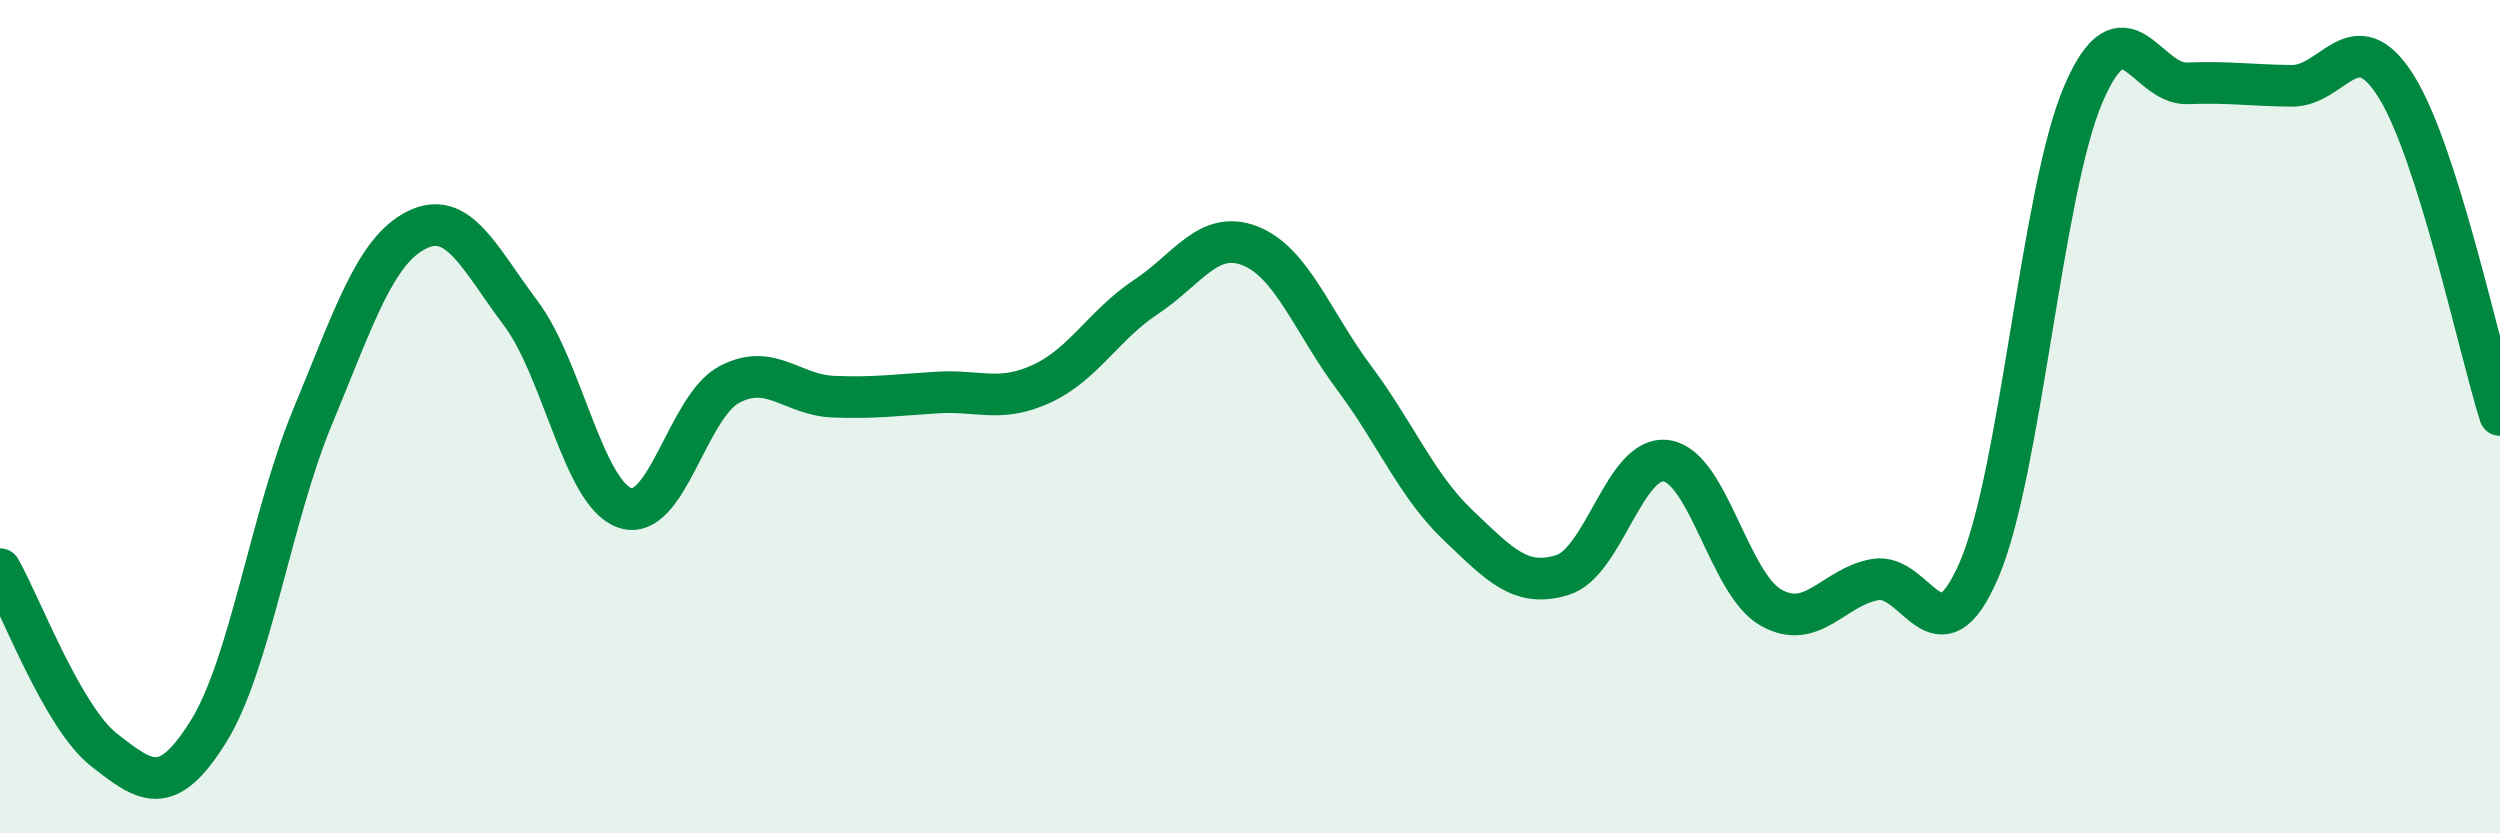
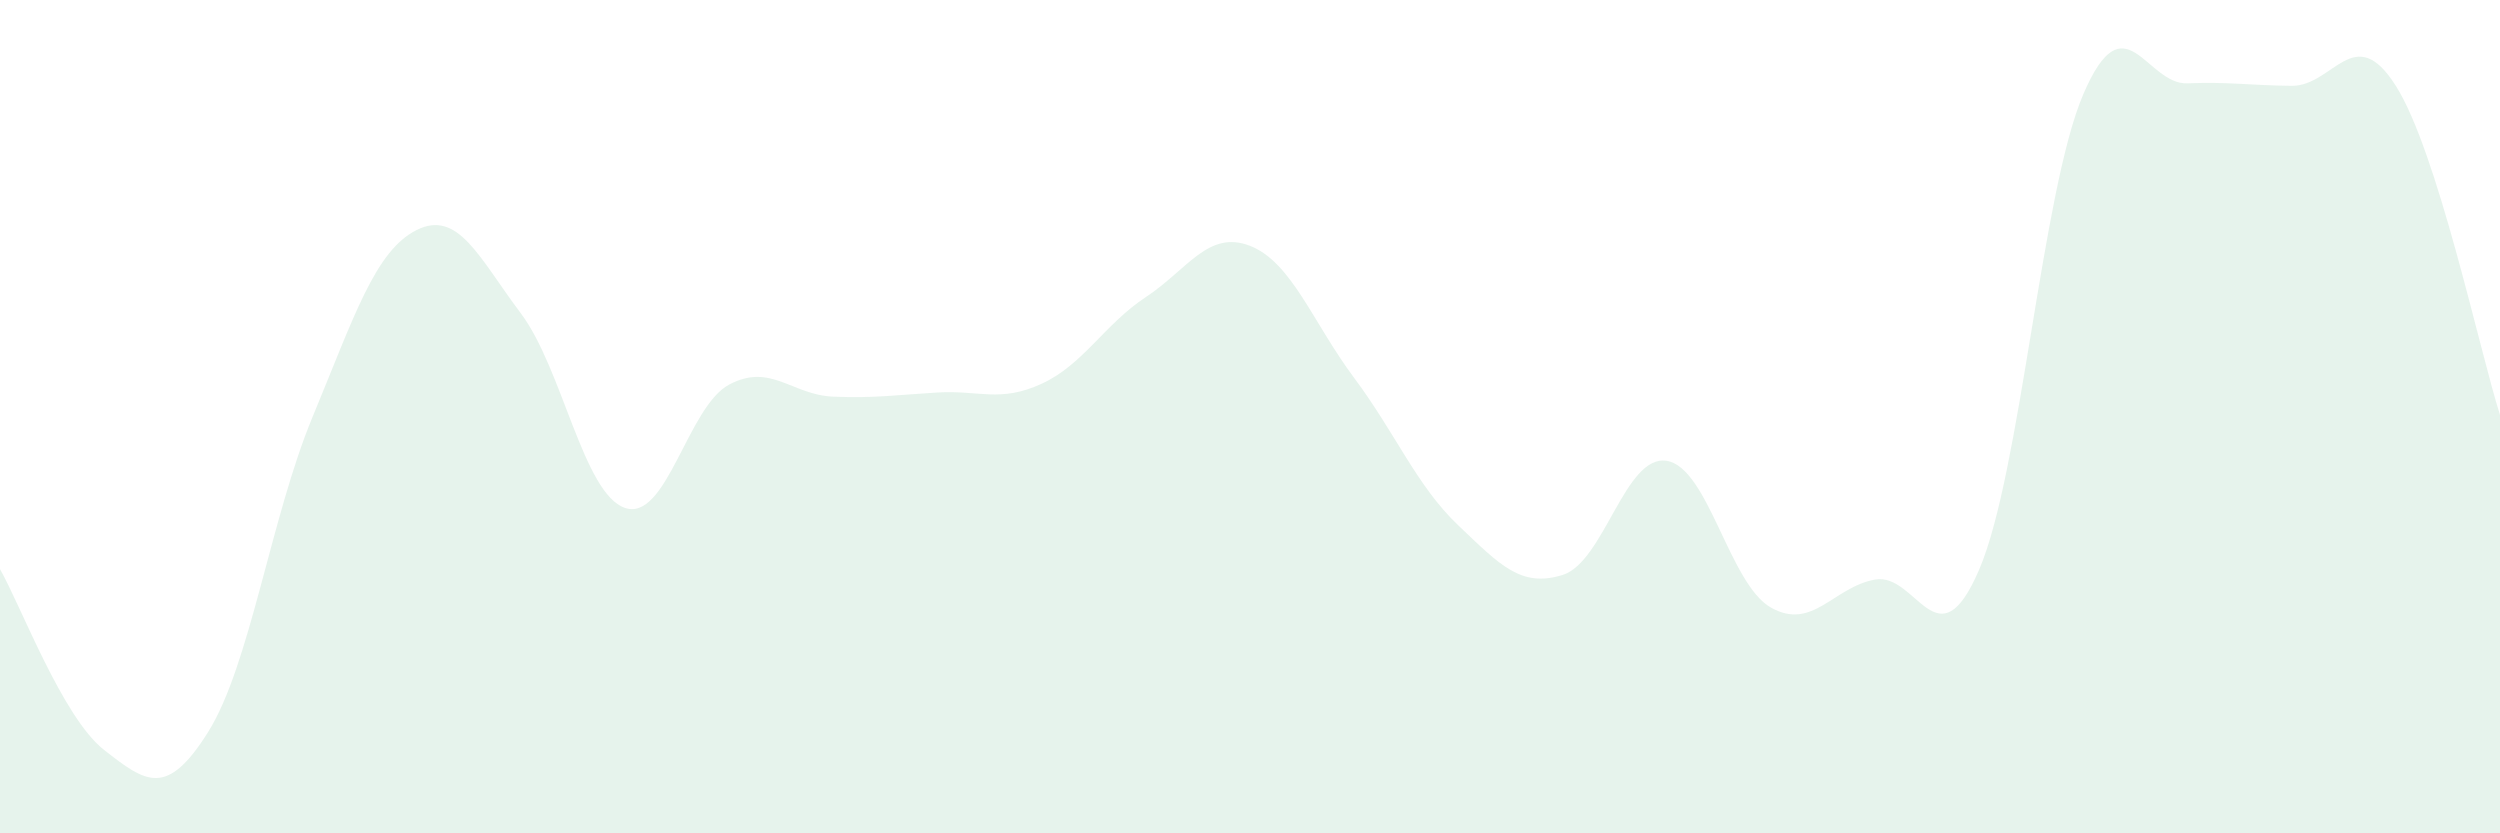
<svg xmlns="http://www.w3.org/2000/svg" width="60" height="20" viewBox="0 0 60 20">
  <path d="M 0,13.66 C 0.5,14.53 1.5,17.22 2.5,18 C 3.5,18.78 4,19.16 5,17.56 C 6,15.96 6.5,12.42 7.5,10.01 C 8.5,7.6 9,6.02 10,5.52 C 11,5.02 11.5,6.19 12.5,7.52 C 13.5,8.85 14,11.85 15,12.19 C 16,12.53 16.5,9.76 17.5,9.23 C 18.5,8.7 19,9.48 20,9.52 C 21,9.56 21.5,9.48 22.5,9.42 C 23.5,9.36 24,9.67 25,9.21 C 26,8.75 26.5,7.79 27.5,7.13 C 28.5,6.47 29,5.51 30,5.9 C 31,6.29 31.5,7.73 32.5,9.07 C 33.5,10.41 34,11.66 35,12.61 C 36,13.56 36.5,14.11 37.5,13.8 C 38.5,13.49 39,10.9 40,11.06 C 41,11.22 41.5,14.01 42.5,14.58 C 43.5,15.15 44,14.09 45,13.91 C 46,13.73 46.5,16 47.5,13.67 C 48.5,11.34 49,4.59 50,2.26 C 51,-0.07 51.5,2.04 52.5,2 C 53.5,1.96 54,2.05 55,2.06 C 56,2.07 56.5,0.48 57.5,2.06 C 58.5,3.64 59.5,8.38 60,9.96L60 20L0 20Z" fill="#008740" opacity="0.1" stroke-linecap="round" stroke-linejoin="round" />
-   <path d="M 0,13.66 C 0.5,14.53 1.5,17.22 2.5,18 C 3.5,18.78 4,19.16 5,17.56 C 6,15.96 6.5,12.42 7.5,10.01 C 8.5,7.6 9,6.02 10,5.52 C 11,5.02 11.5,6.19 12.5,7.52 C 13.5,8.85 14,11.85 15,12.19 C 16,12.53 16.5,9.76 17.5,9.23 C 18.5,8.7 19,9.48 20,9.52 C 21,9.56 21.5,9.48 22.5,9.42 C 23.5,9.36 24,9.67 25,9.21 C 26,8.75 26.5,7.79 27.5,7.13 C 28.5,6.47 29,5.51 30,5.9 C 31,6.29 31.5,7.73 32.5,9.07 C 33.5,10.41 34,11.66 35,12.61 C 36,13.56 36.5,14.11 37.5,13.8 C 38.5,13.49 39,10.9 40,11.06 C 41,11.22 41.5,14.01 42.5,14.58 C 43.5,15.15 44,14.09 45,13.91 C 46,13.73 46.5,16 47.5,13.67 C 48.5,11.34 49,4.59 50,2.26 C 51,-0.07 51.5,2.04 52.5,2 C 53.5,1.96 54,2.05 55,2.06 C 56,2.07 56.5,0.48 57.5,2.06 C 58.5,3.64 59.5,8.38 60,9.96" stroke="#008740" stroke-width="1" fill="none" stroke-linecap="round" stroke-linejoin="round" />
</svg>